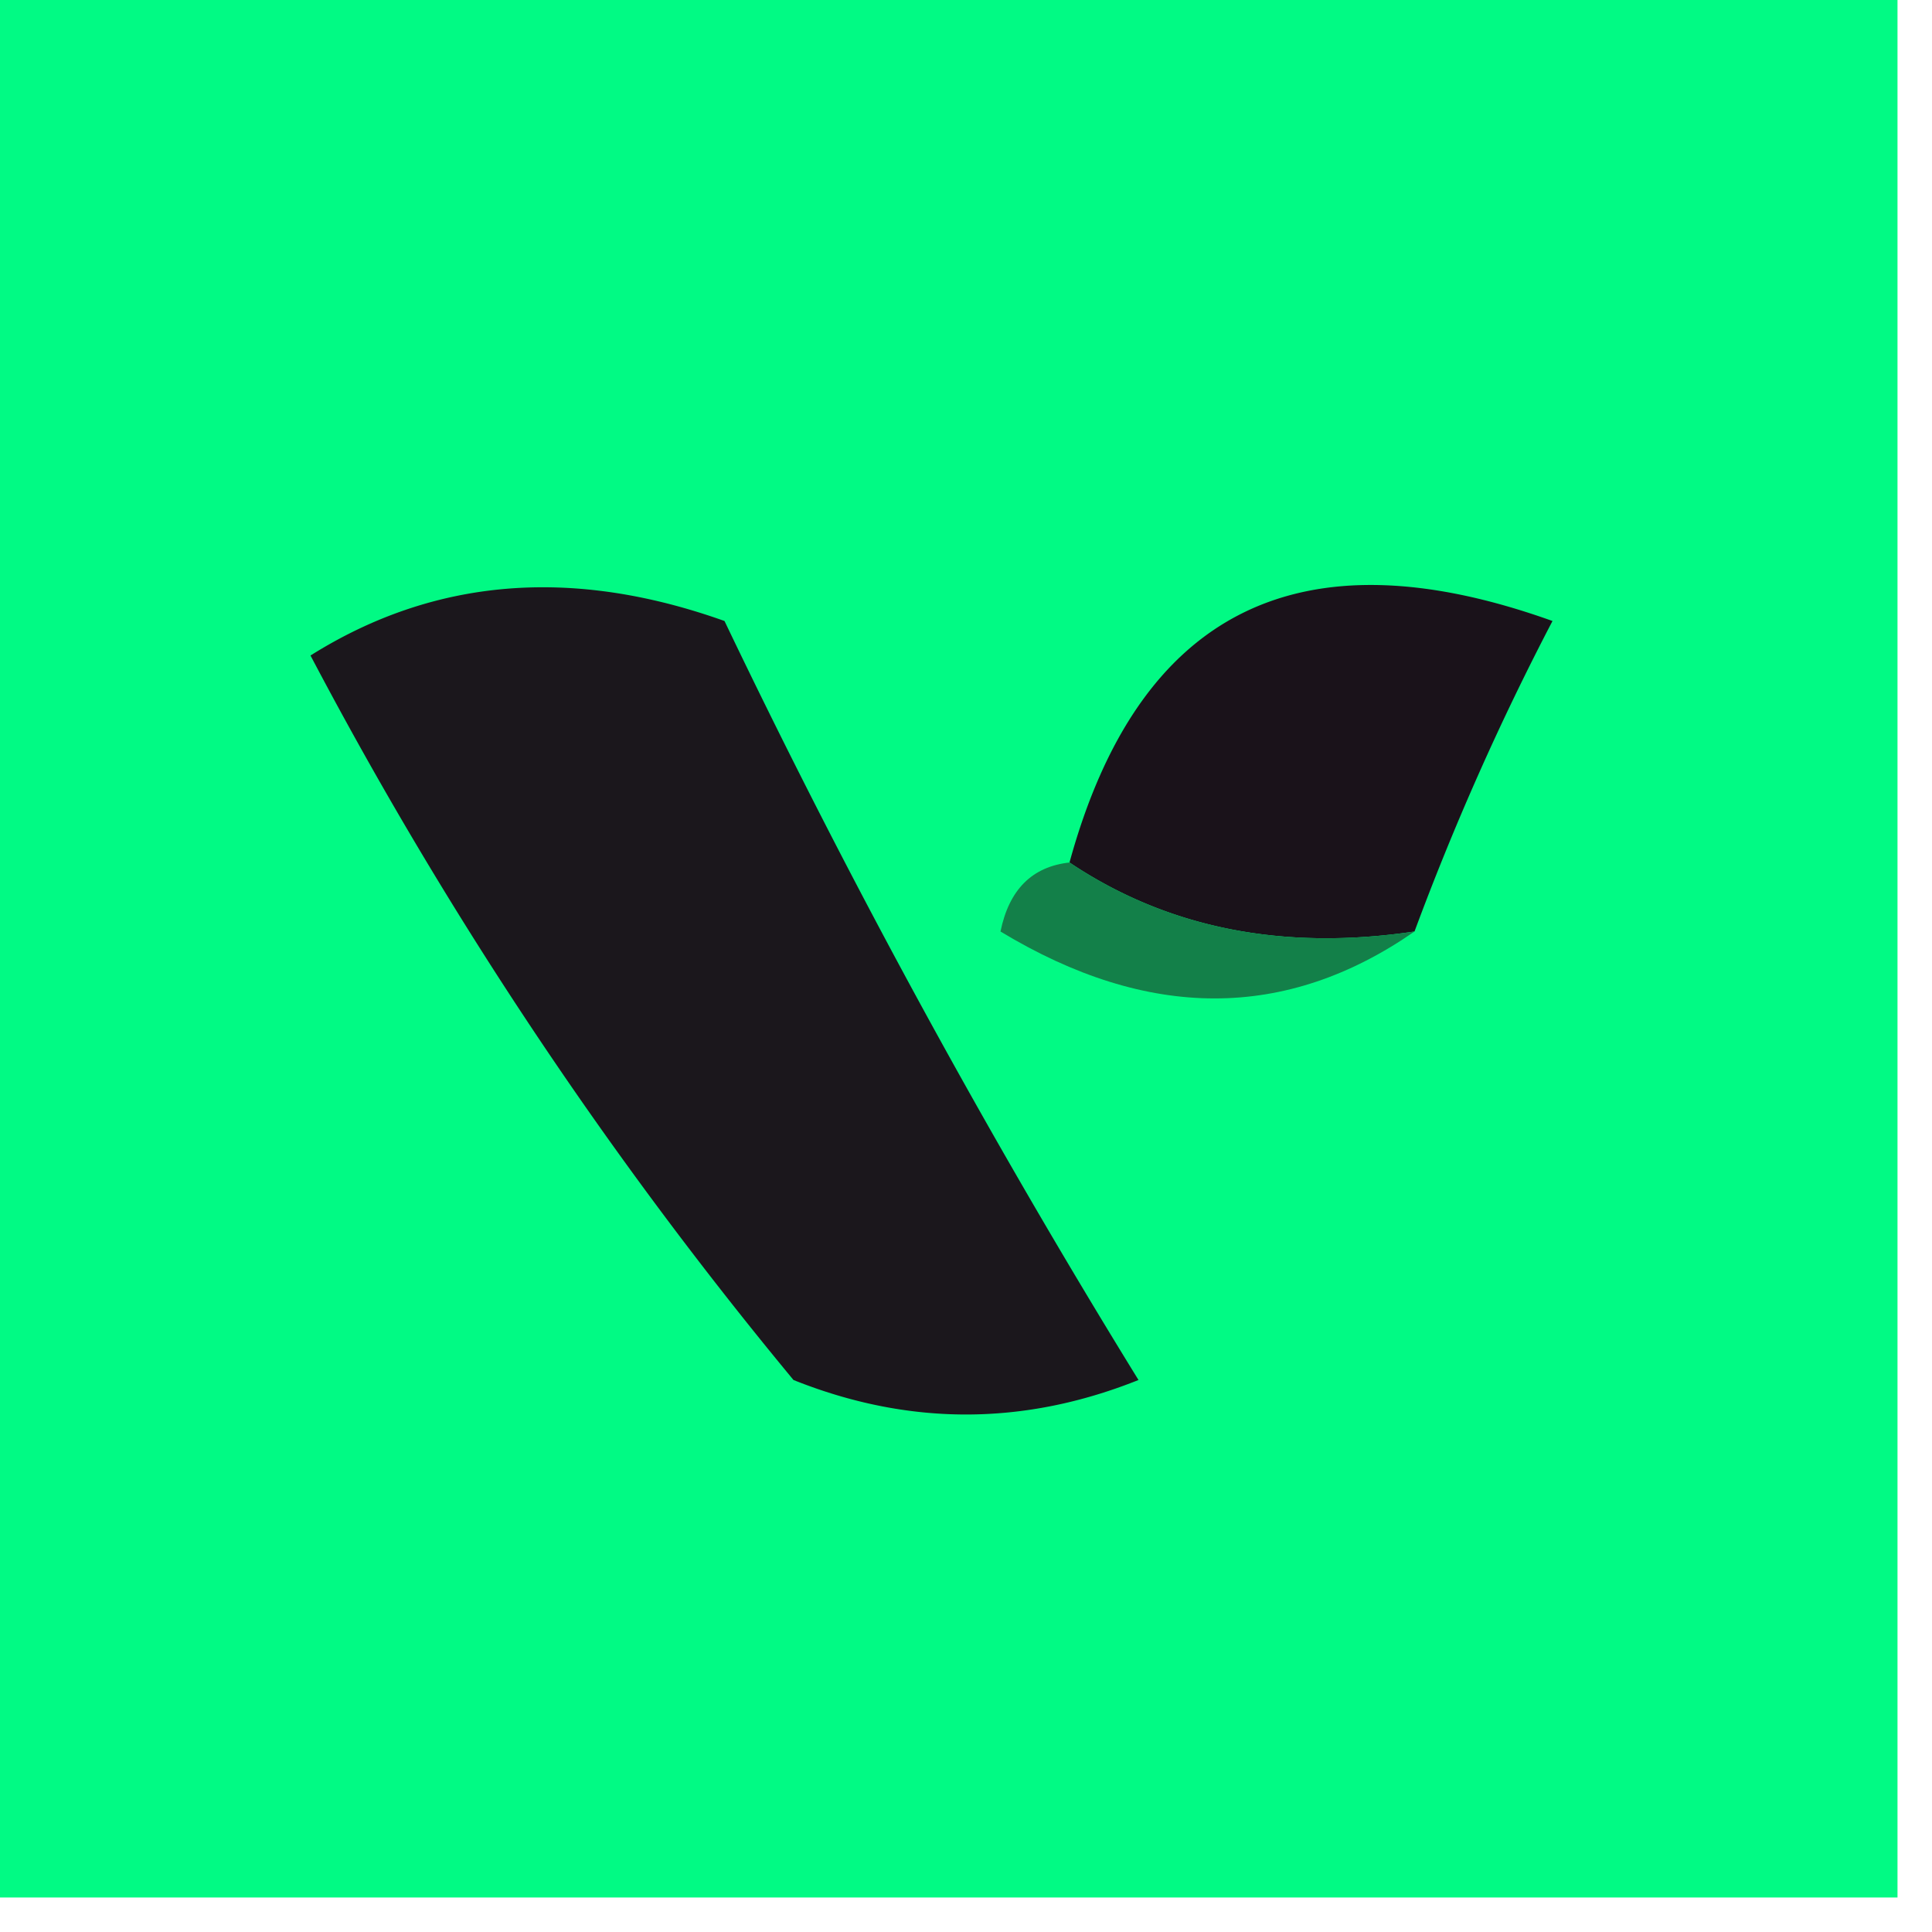
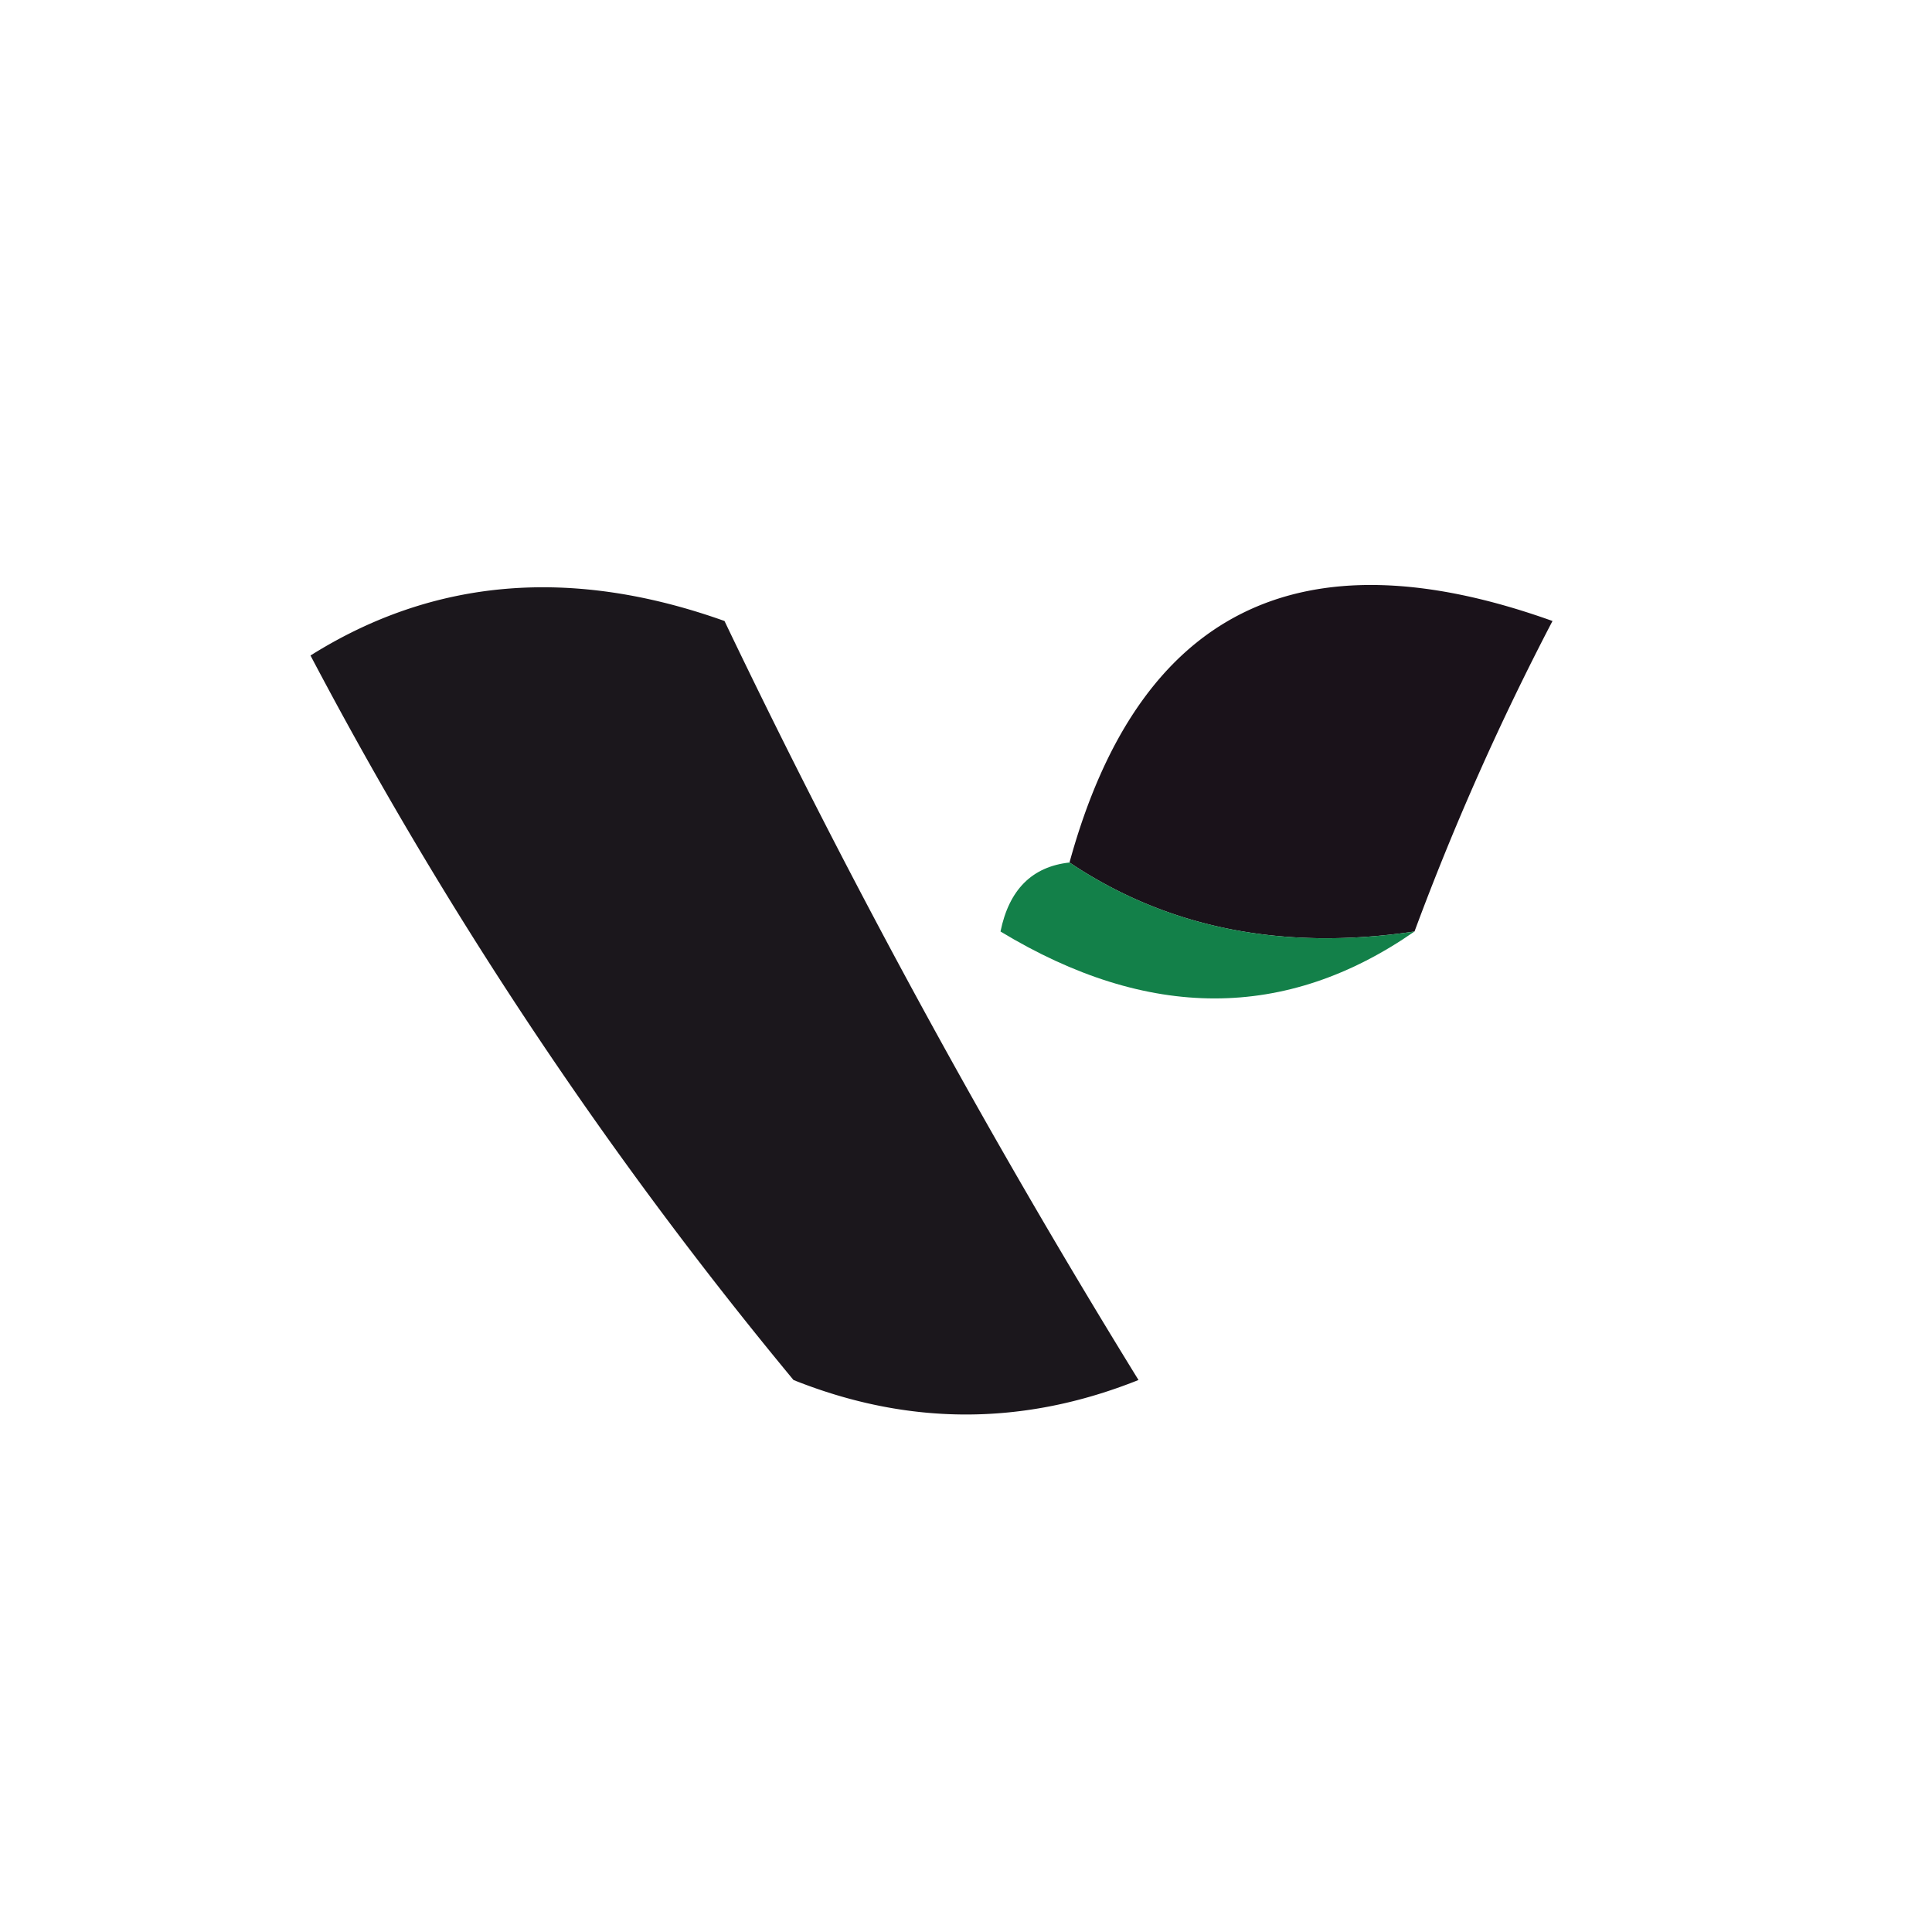
<svg xmlns="http://www.w3.org/2000/svg" width="28" height="28" style="shape-rendering:geometricPrecision;text-rendering:geometricPrecision;image-rendering:optimizeQuality;fill-rule:evenodd;clip-rule:evenodd">
-   <path fill="#01fa84" d="M-.5-.5h28v28h-28z" style="opacity:1" />
  <path fill="#1b171c" d="M4.5 9.5q2.682-1.684 6-.5a118 118 0 0 0 6 11q-2.5 1-5 0a61 61 0 0 1-7-10.5" style="opacity:1" />
  <path fill="#1a121a" d="M20.5 13.5q-2.872.426-5-1 1.5-5.471 7-3.5a39 39 0 0 0-2 4.5" style="opacity:1" />
  <path fill="#138049" d="M15.5 12.5q2.128 1.426 5 1-2.794 1.94-6 0 .186-.91 1-1" style="opacity:1" />
</svg>